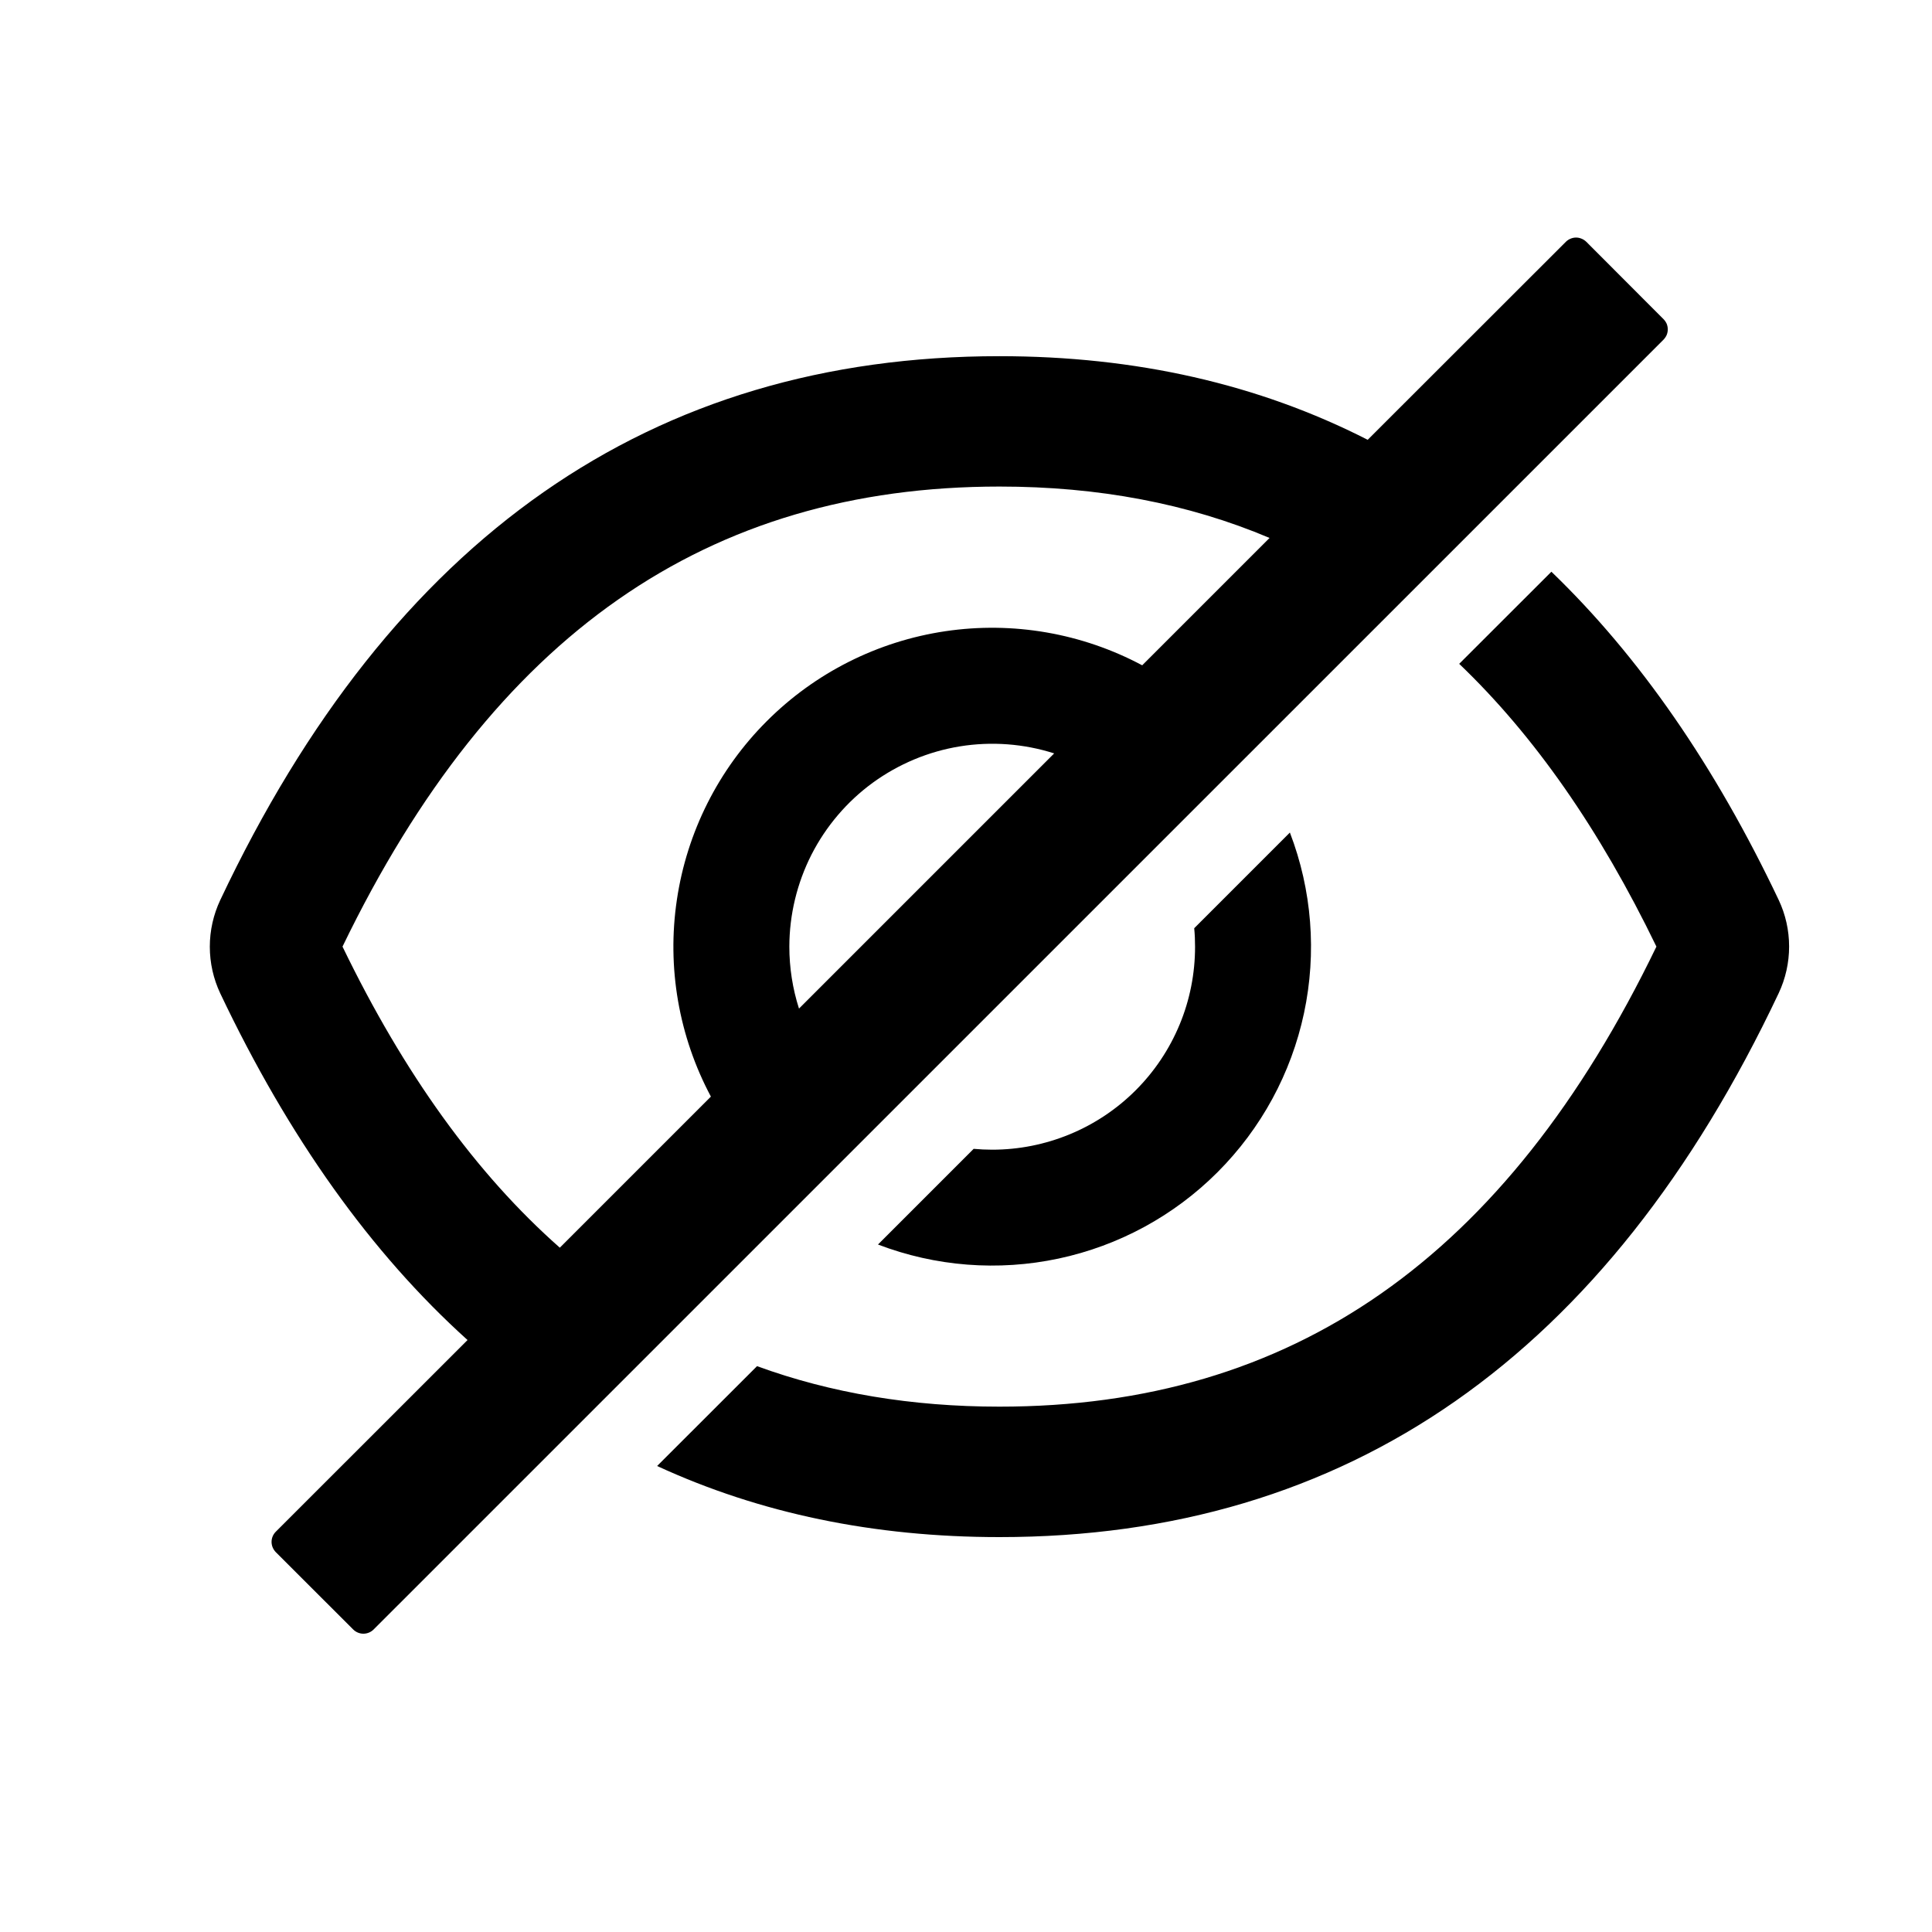
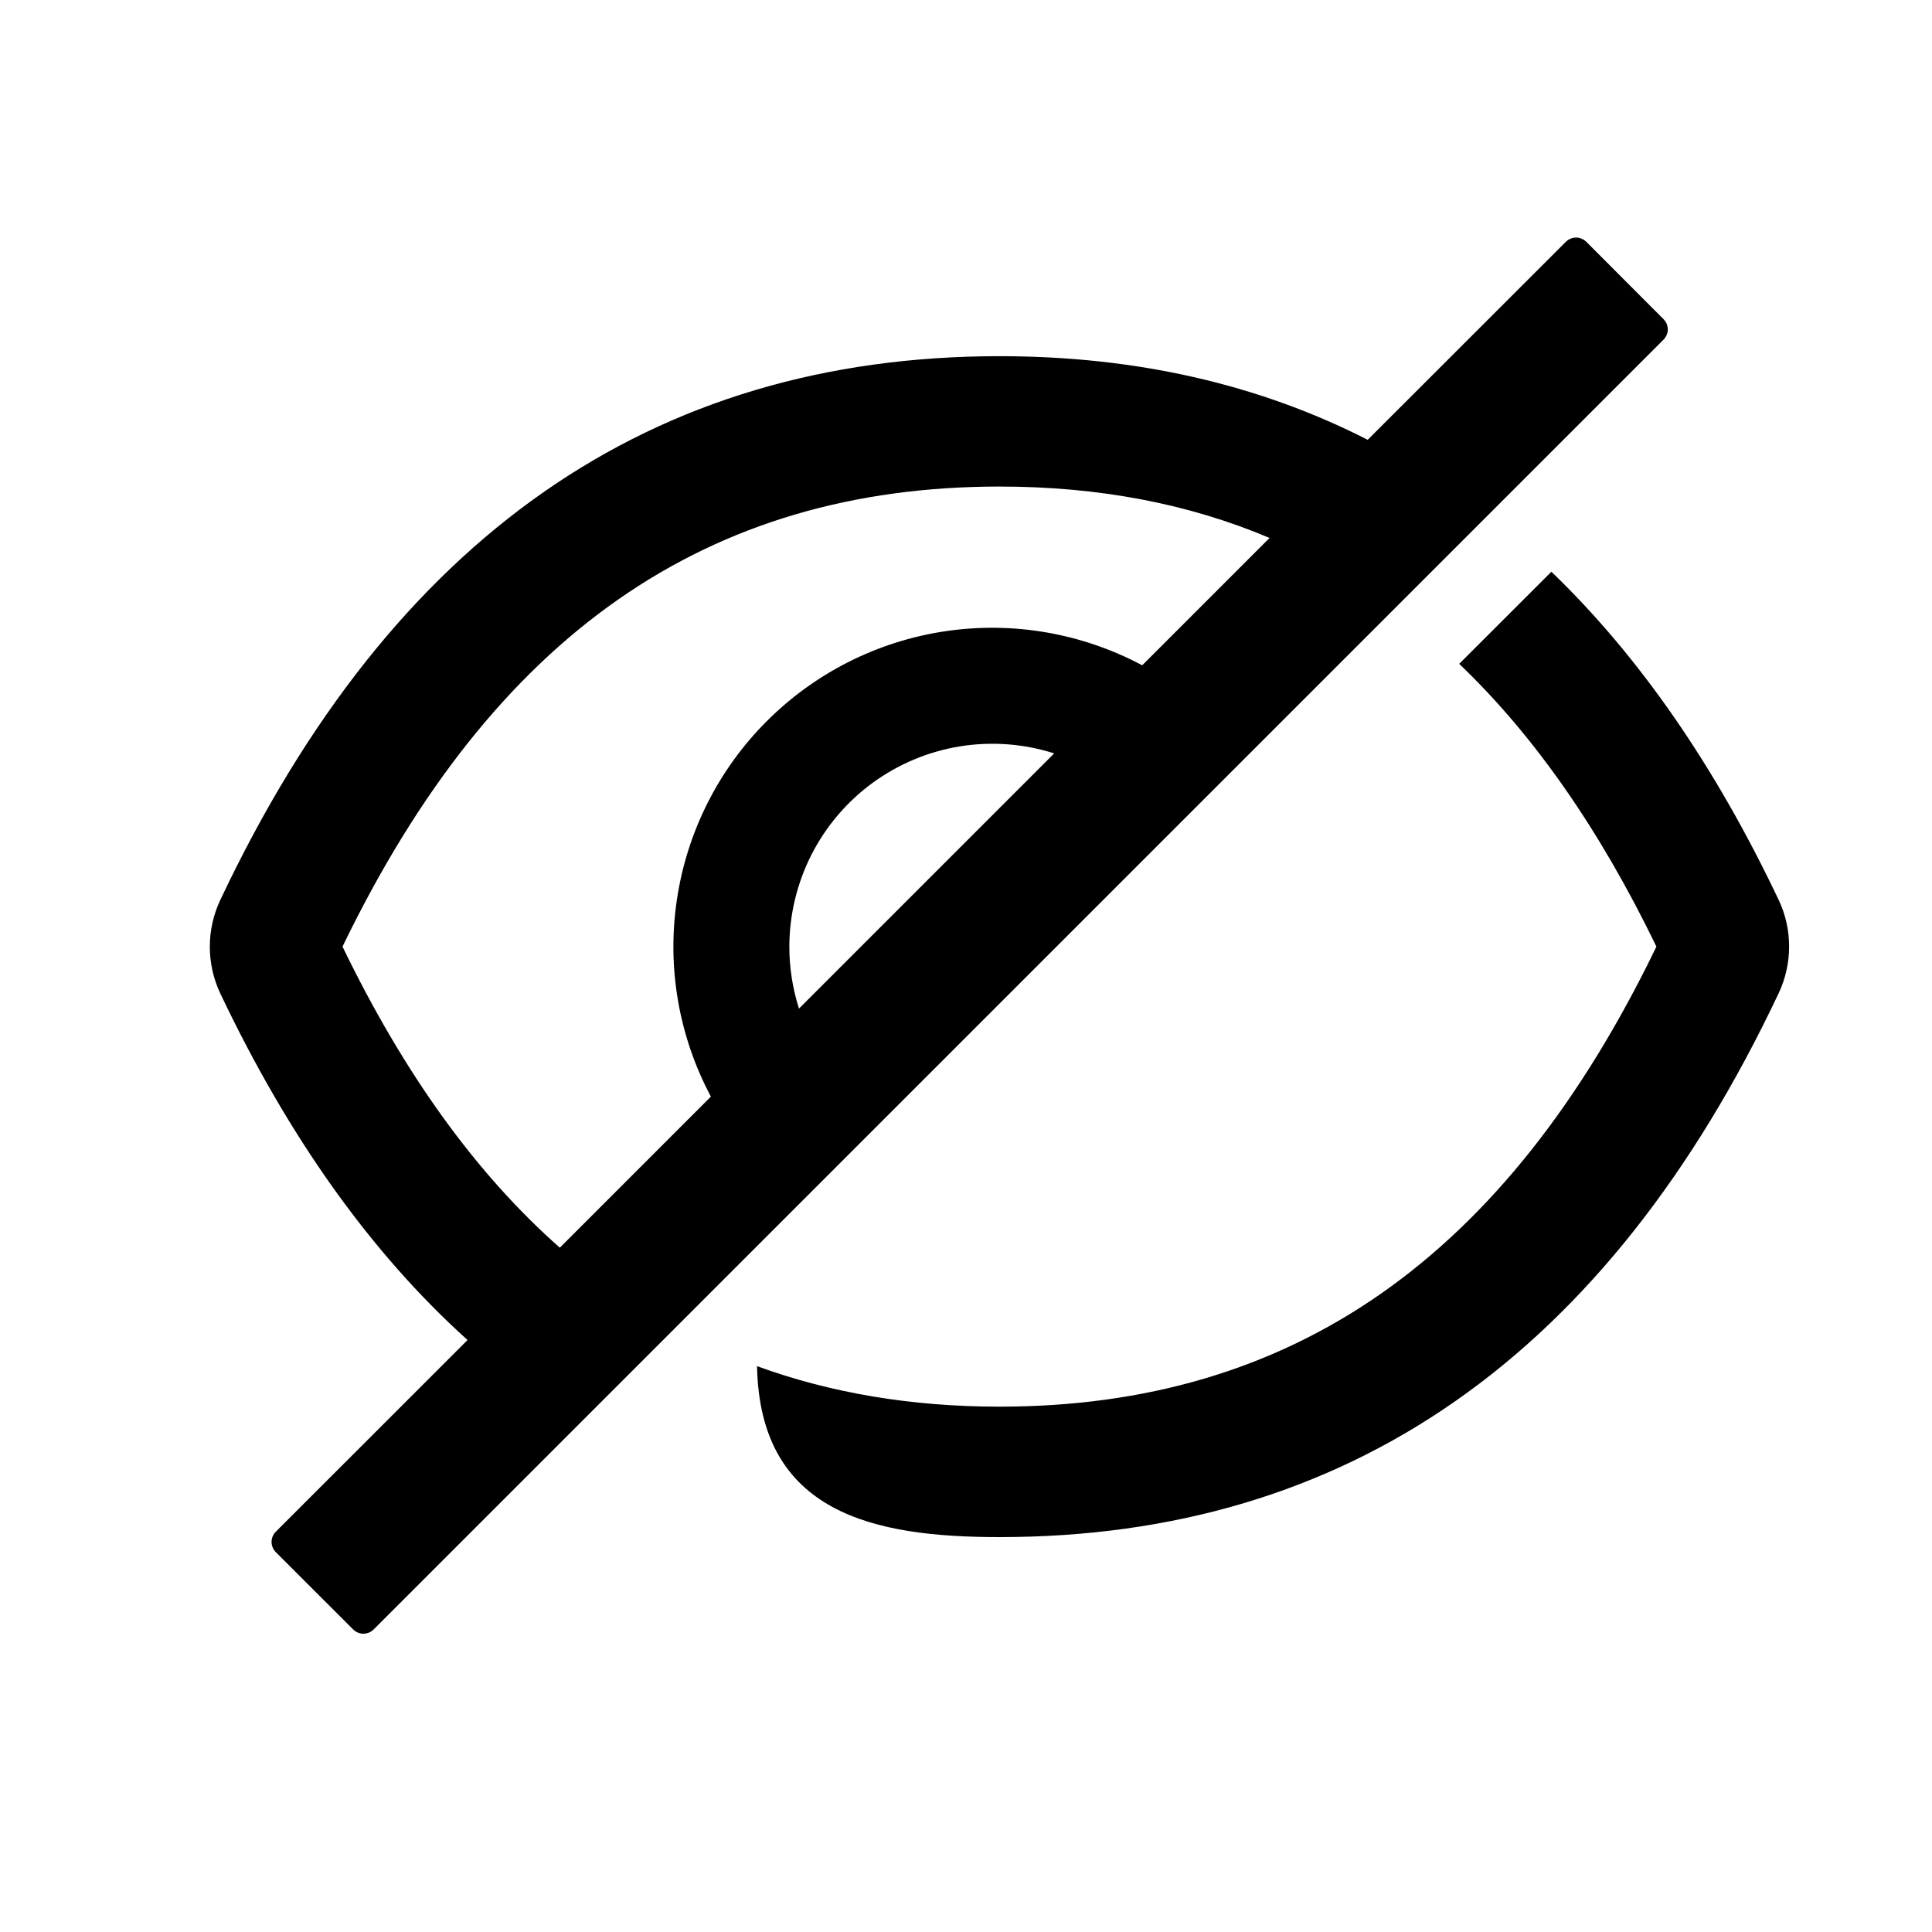
<svg xmlns="http://www.w3.org/2000/svg" width="25" height="25" viewBox="0 0 25 25" fill="none">
-   <path d="M23.016 11.645C22.192 9.909 21.212 8.493 20.075 7.398L18.882 8.59C19.854 9.519 20.701 10.735 21.434 12.249C19.484 16.285 16.716 18.202 12.933 18.202C11.798 18.202 10.752 18.027 9.796 17.678L8.503 18.97C9.832 19.583 11.308 19.89 12.933 19.89C17.438 19.89 20.799 17.544 23.016 12.852C23.105 12.663 23.151 12.457 23.151 12.248C23.151 12.039 23.105 11.833 23.016 11.645ZM21.526 4.13L20.527 3.129C20.509 3.112 20.489 3.098 20.466 3.089C20.443 3.079 20.419 3.074 20.394 3.074C20.37 3.074 20.345 3.079 20.322 3.089C20.3 3.098 20.279 3.112 20.262 3.129L17.698 5.691C16.285 4.97 14.697 4.609 12.933 4.609C8.428 4.609 5.067 6.955 2.85 11.647C2.761 11.836 2.715 12.042 2.715 12.25C2.715 12.459 2.761 12.665 2.85 12.854C3.736 14.72 4.802 16.215 6.05 17.34L3.569 19.82C3.534 19.855 3.514 19.902 3.514 19.952C3.514 20.002 3.534 20.049 3.569 20.085L4.57 21.085C4.605 21.12 4.653 21.14 4.702 21.14C4.752 21.14 4.8 21.12 4.835 21.085L21.526 4.395C21.543 4.377 21.557 4.357 21.567 4.334C21.576 4.311 21.581 4.287 21.581 4.262C21.581 4.238 21.576 4.213 21.567 4.19C21.557 4.168 21.543 4.147 21.526 4.13ZM4.432 12.249C6.385 8.213 9.153 6.296 12.933 6.296C14.211 6.296 15.374 6.515 16.428 6.961L14.78 8.609C14 8.193 13.107 8.038 12.232 8.168C11.357 8.298 10.547 8.706 9.922 9.332C9.296 9.957 8.889 10.767 8.759 11.642C8.628 12.517 8.783 13.41 9.199 14.19L7.244 16.145C6.162 15.19 5.229 13.896 4.432 12.249ZM10.214 12.249C10.215 11.836 10.313 11.429 10.5 11.06C10.688 10.692 10.959 10.373 11.293 10.129C11.627 9.886 12.014 9.724 12.421 9.658C12.829 9.592 13.247 9.623 13.641 9.749L10.339 13.051C10.256 12.792 10.214 12.521 10.214 12.249Z" fill="black" />
-   <path d="M12.839 14.877C12.758 14.877 12.678 14.873 12.599 14.866L11.361 16.104C12.106 16.389 12.917 16.452 13.697 16.286C14.477 16.12 15.192 15.732 15.755 15.168C16.319 14.604 16.708 13.889 16.874 13.109C17.04 12.329 16.977 11.518 16.691 10.773L15.453 12.011C15.461 12.091 15.464 12.171 15.464 12.252C15.464 12.596 15.397 12.938 15.265 13.256C15.133 13.575 14.94 13.864 14.696 14.108C14.452 14.352 14.163 14.545 13.844 14.677C13.525 14.809 13.184 14.877 12.839 14.877Z" fill="black" />
+   <path d="M23.016 11.645C22.192 9.909 21.212 8.493 20.075 7.398L18.882 8.59C19.854 9.519 20.701 10.735 21.434 12.249C19.484 16.285 16.716 18.202 12.933 18.202C11.798 18.202 10.752 18.027 9.796 17.678C9.832 19.583 11.308 19.89 12.933 19.89C17.438 19.89 20.799 17.544 23.016 12.852C23.105 12.663 23.151 12.457 23.151 12.248C23.151 12.039 23.105 11.833 23.016 11.645ZM21.526 4.13L20.527 3.129C20.509 3.112 20.489 3.098 20.466 3.089C20.443 3.079 20.419 3.074 20.394 3.074C20.37 3.074 20.345 3.079 20.322 3.089C20.3 3.098 20.279 3.112 20.262 3.129L17.698 5.691C16.285 4.97 14.697 4.609 12.933 4.609C8.428 4.609 5.067 6.955 2.85 11.647C2.761 11.836 2.715 12.042 2.715 12.25C2.715 12.459 2.761 12.665 2.85 12.854C3.736 14.72 4.802 16.215 6.05 17.34L3.569 19.82C3.534 19.855 3.514 19.902 3.514 19.952C3.514 20.002 3.534 20.049 3.569 20.085L4.57 21.085C4.605 21.12 4.653 21.14 4.702 21.14C4.752 21.14 4.8 21.12 4.835 21.085L21.526 4.395C21.543 4.377 21.557 4.357 21.567 4.334C21.576 4.311 21.581 4.287 21.581 4.262C21.581 4.238 21.576 4.213 21.567 4.19C21.557 4.168 21.543 4.147 21.526 4.13ZM4.432 12.249C6.385 8.213 9.153 6.296 12.933 6.296C14.211 6.296 15.374 6.515 16.428 6.961L14.78 8.609C14 8.193 13.107 8.038 12.232 8.168C11.357 8.298 10.547 8.706 9.922 9.332C9.296 9.957 8.889 10.767 8.759 11.642C8.628 12.517 8.783 13.41 9.199 14.19L7.244 16.145C6.162 15.19 5.229 13.896 4.432 12.249ZM10.214 12.249C10.215 11.836 10.313 11.429 10.5 11.06C10.688 10.692 10.959 10.373 11.293 10.129C11.627 9.886 12.014 9.724 12.421 9.658C12.829 9.592 13.247 9.623 13.641 9.749L10.339 13.051C10.256 12.792 10.214 12.521 10.214 12.249Z" fill="black" />
</svg>